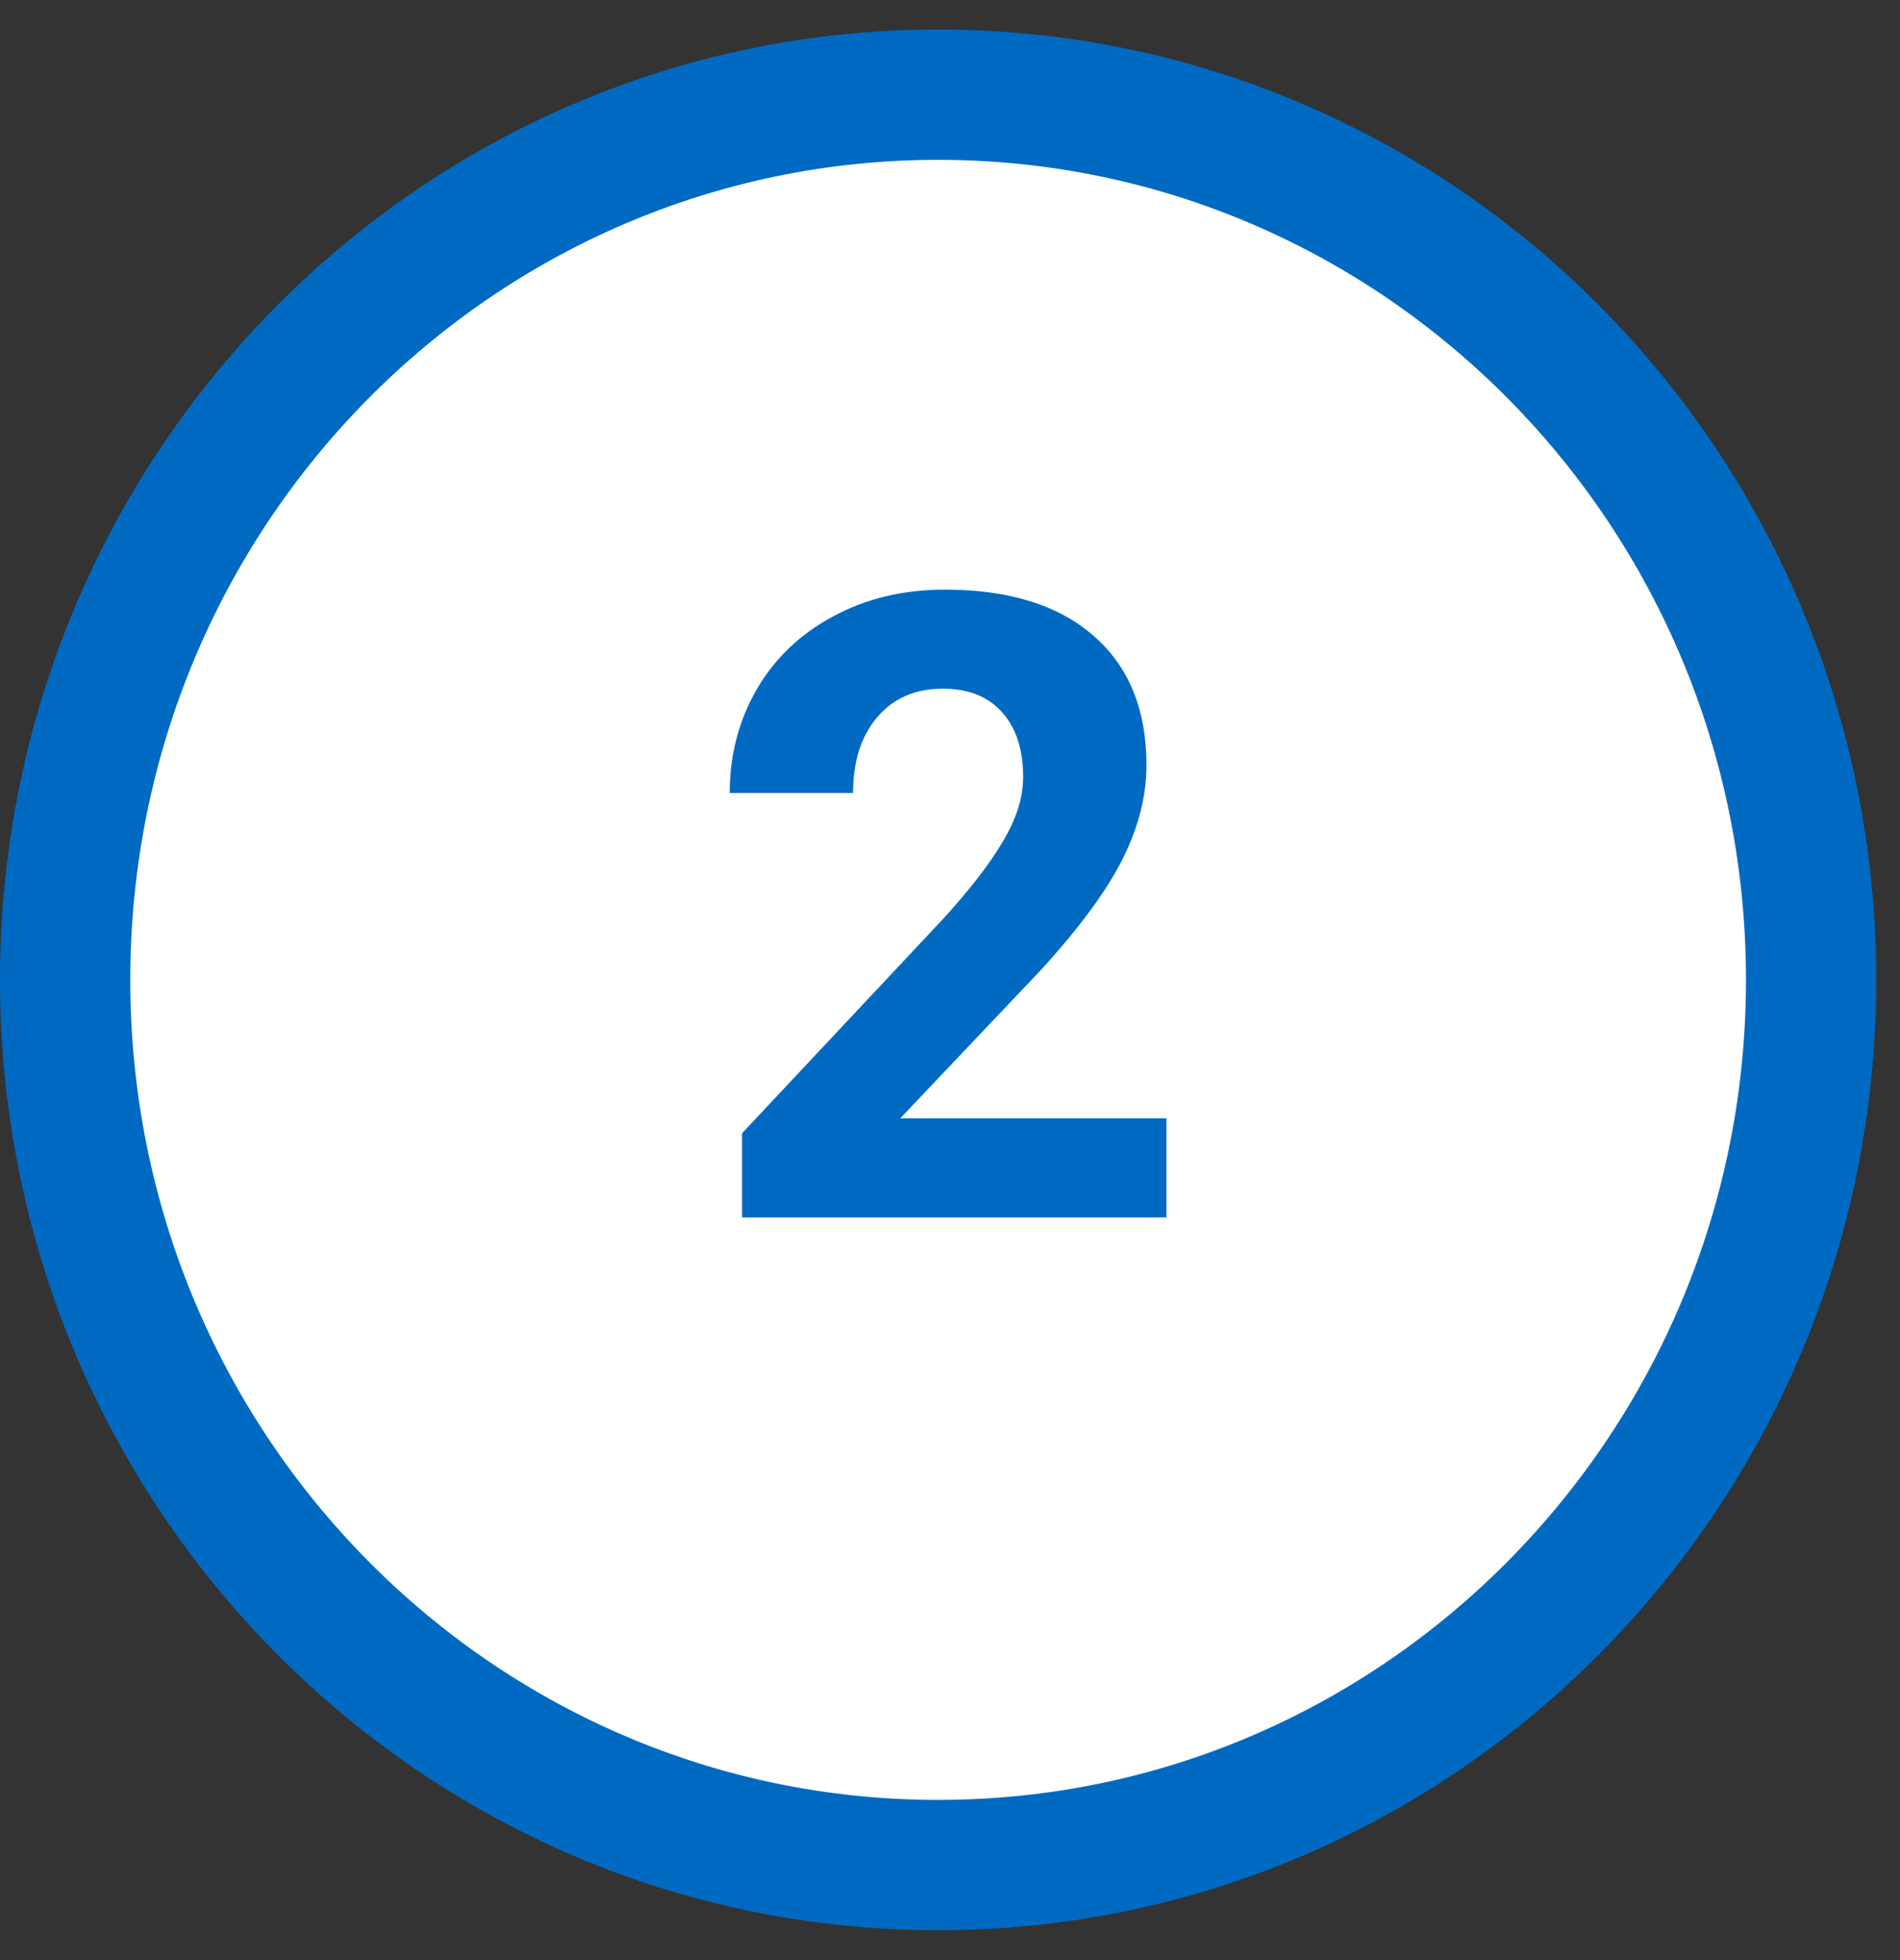
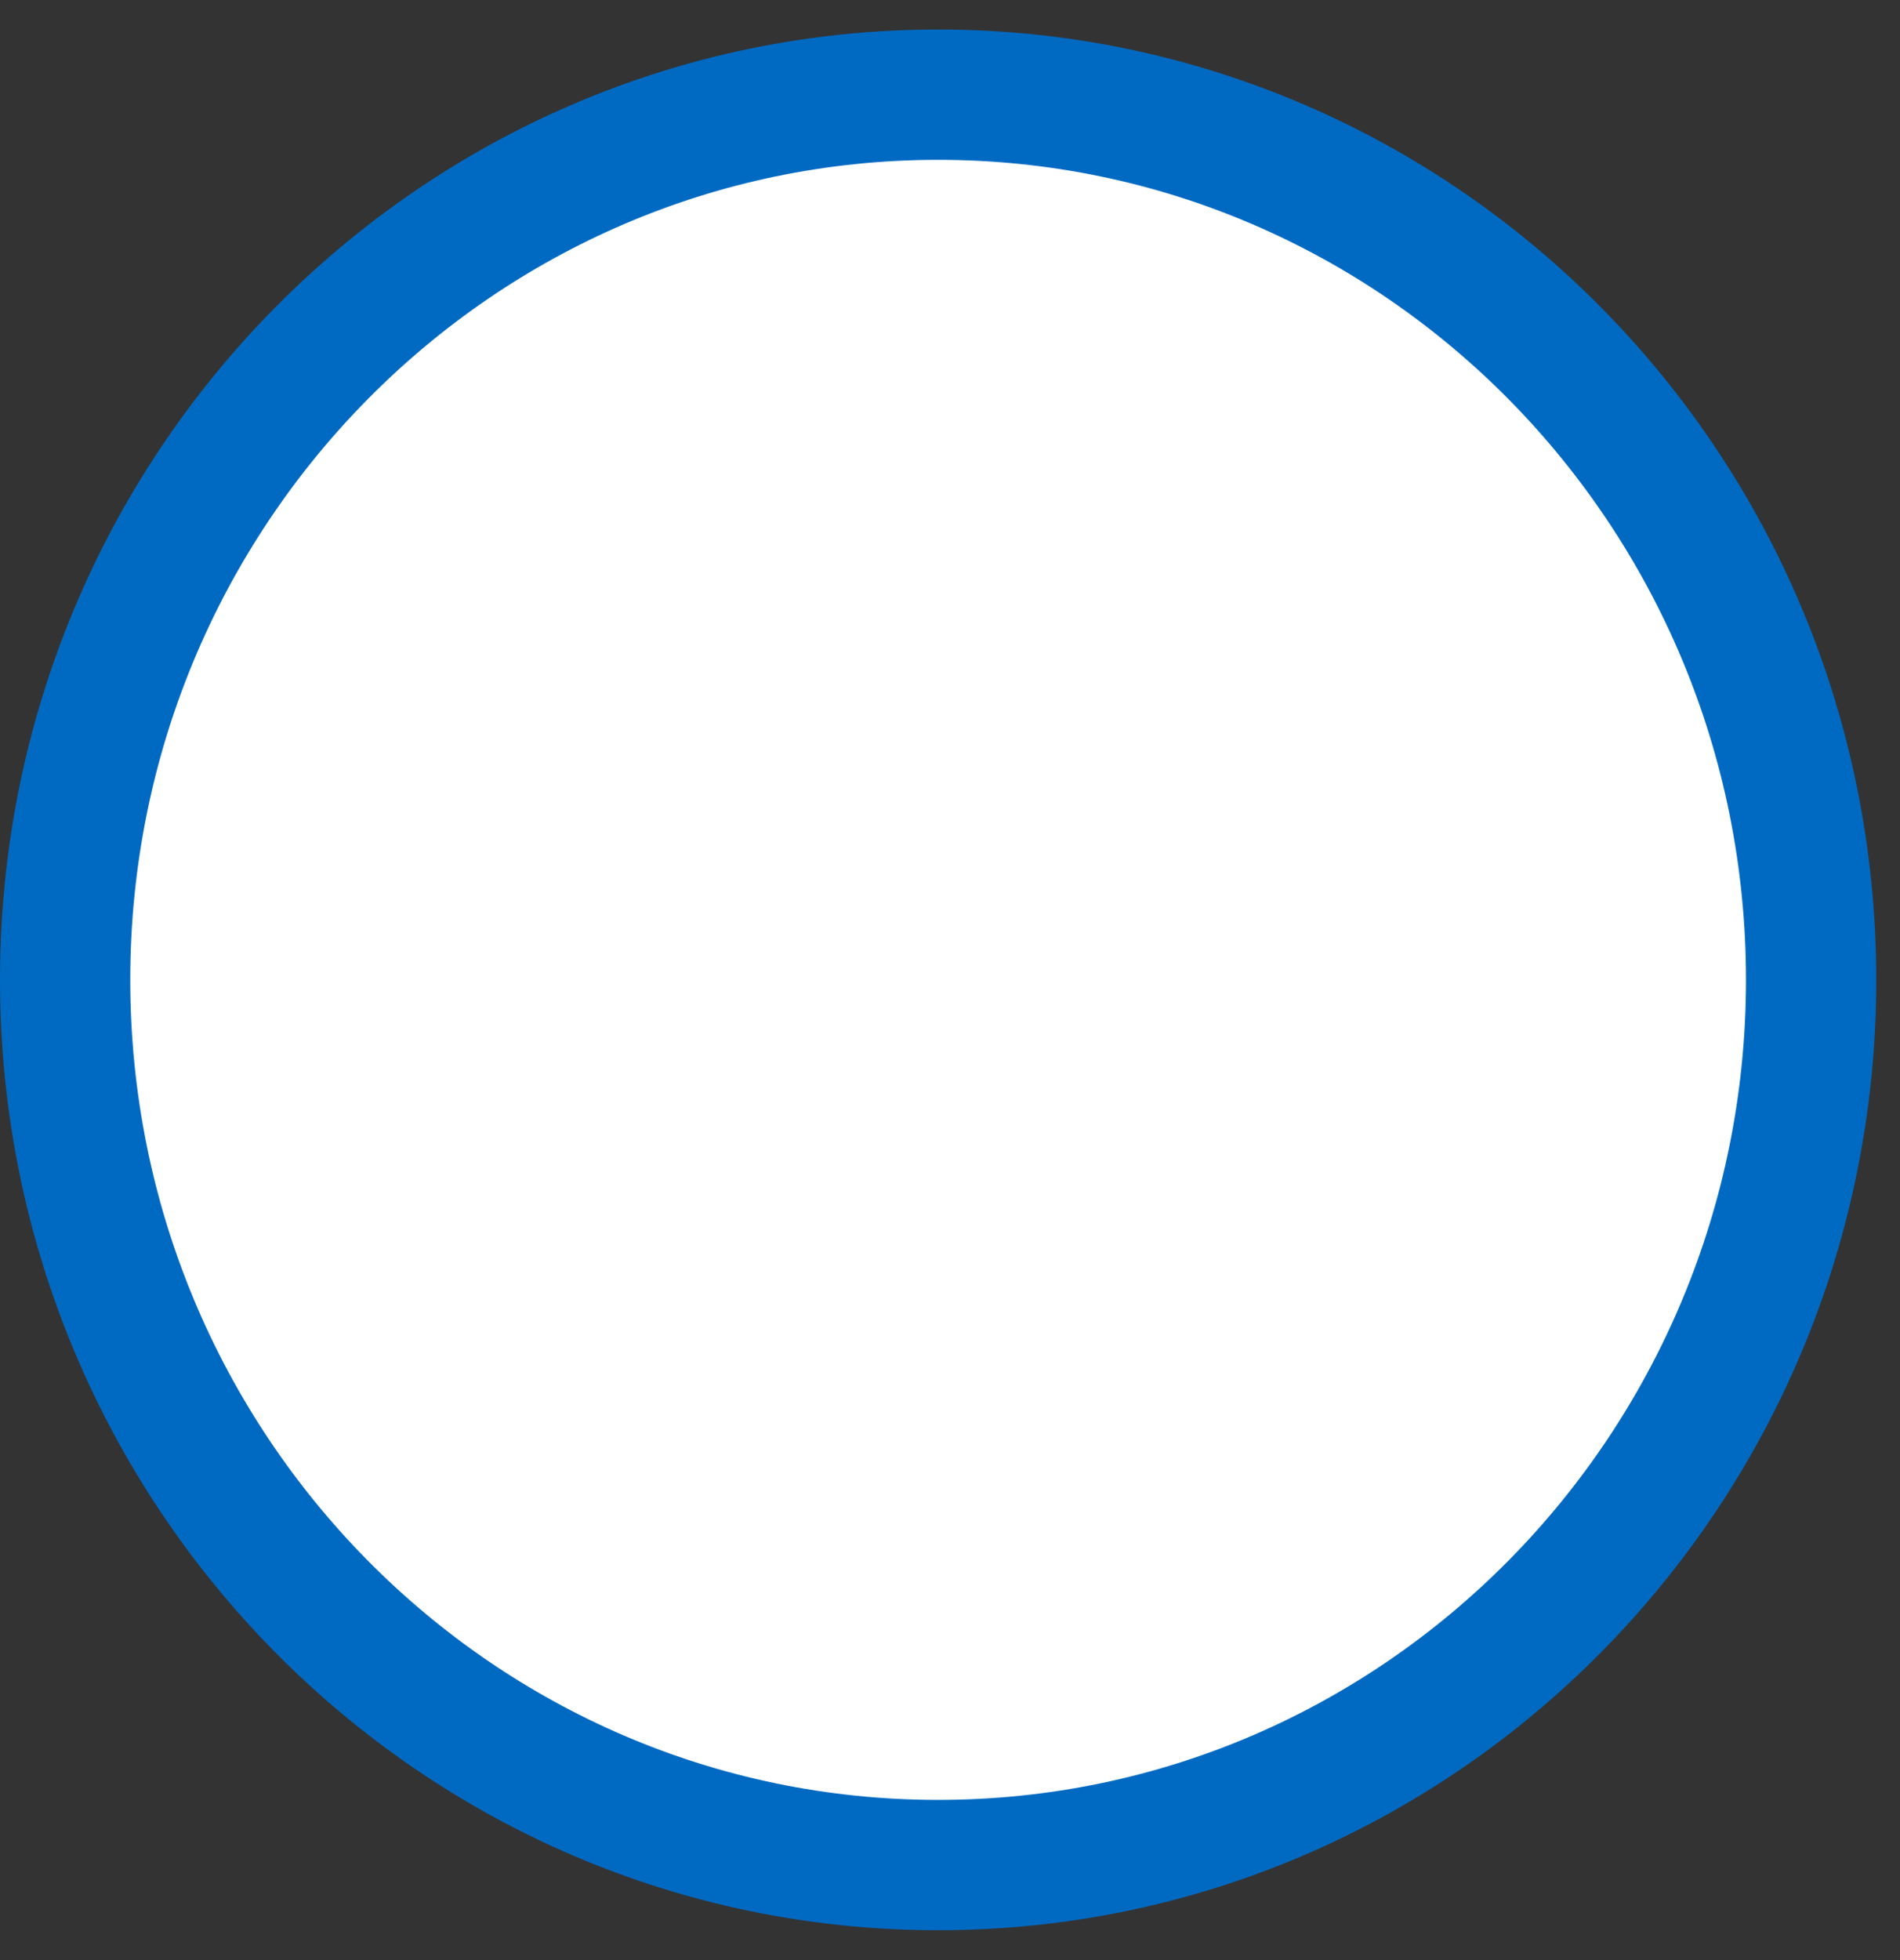
<svg xmlns="http://www.w3.org/2000/svg" width="32" height="33" viewBox="0 0 32 33" fill="none">
  <rect x="0" y="0" width="32" height="33" fill="#333333" stroke="none" />
  <path d="M30.503 16.497C30.503 24.741 23.907 31.4 15.8 31.4C7.693 31.4 1.097 24.741 1.097 16.497C1.097 8.253 7.693 1.594 15.8 1.594C23.907 1.594 30.503 8.253 30.503 16.497Z" fill="white" stroke="#006AC3" stroke-width="2.194" />
-   <path d="M19.645 20.497H12.498V19.079L15.871 15.484C16.334 14.978 16.676 14.536 16.895 14.159C17.12 13.782 17.232 13.424 17.232 13.085C17.232 12.622 17.115 12.259 16.881 11.996C16.647 11.729 16.313 11.595 15.878 11.595C15.41 11.595 15.04 11.758 14.768 12.082C14.501 12.402 14.367 12.825 14.367 13.35H12.29C12.29 12.715 12.441 12.135 12.742 11.61C13.047 11.085 13.477 10.674 14.031 10.378C14.584 10.077 15.212 9.927 15.914 9.927C16.988 9.927 17.821 10.185 18.413 10.7C19.01 11.216 19.309 11.944 19.309 12.884C19.309 13.4 19.175 13.925 18.908 14.46C18.64 14.995 18.182 15.618 17.533 16.329L15.162 18.828H19.645V20.497Z" fill="#006AC3" />
</svg>